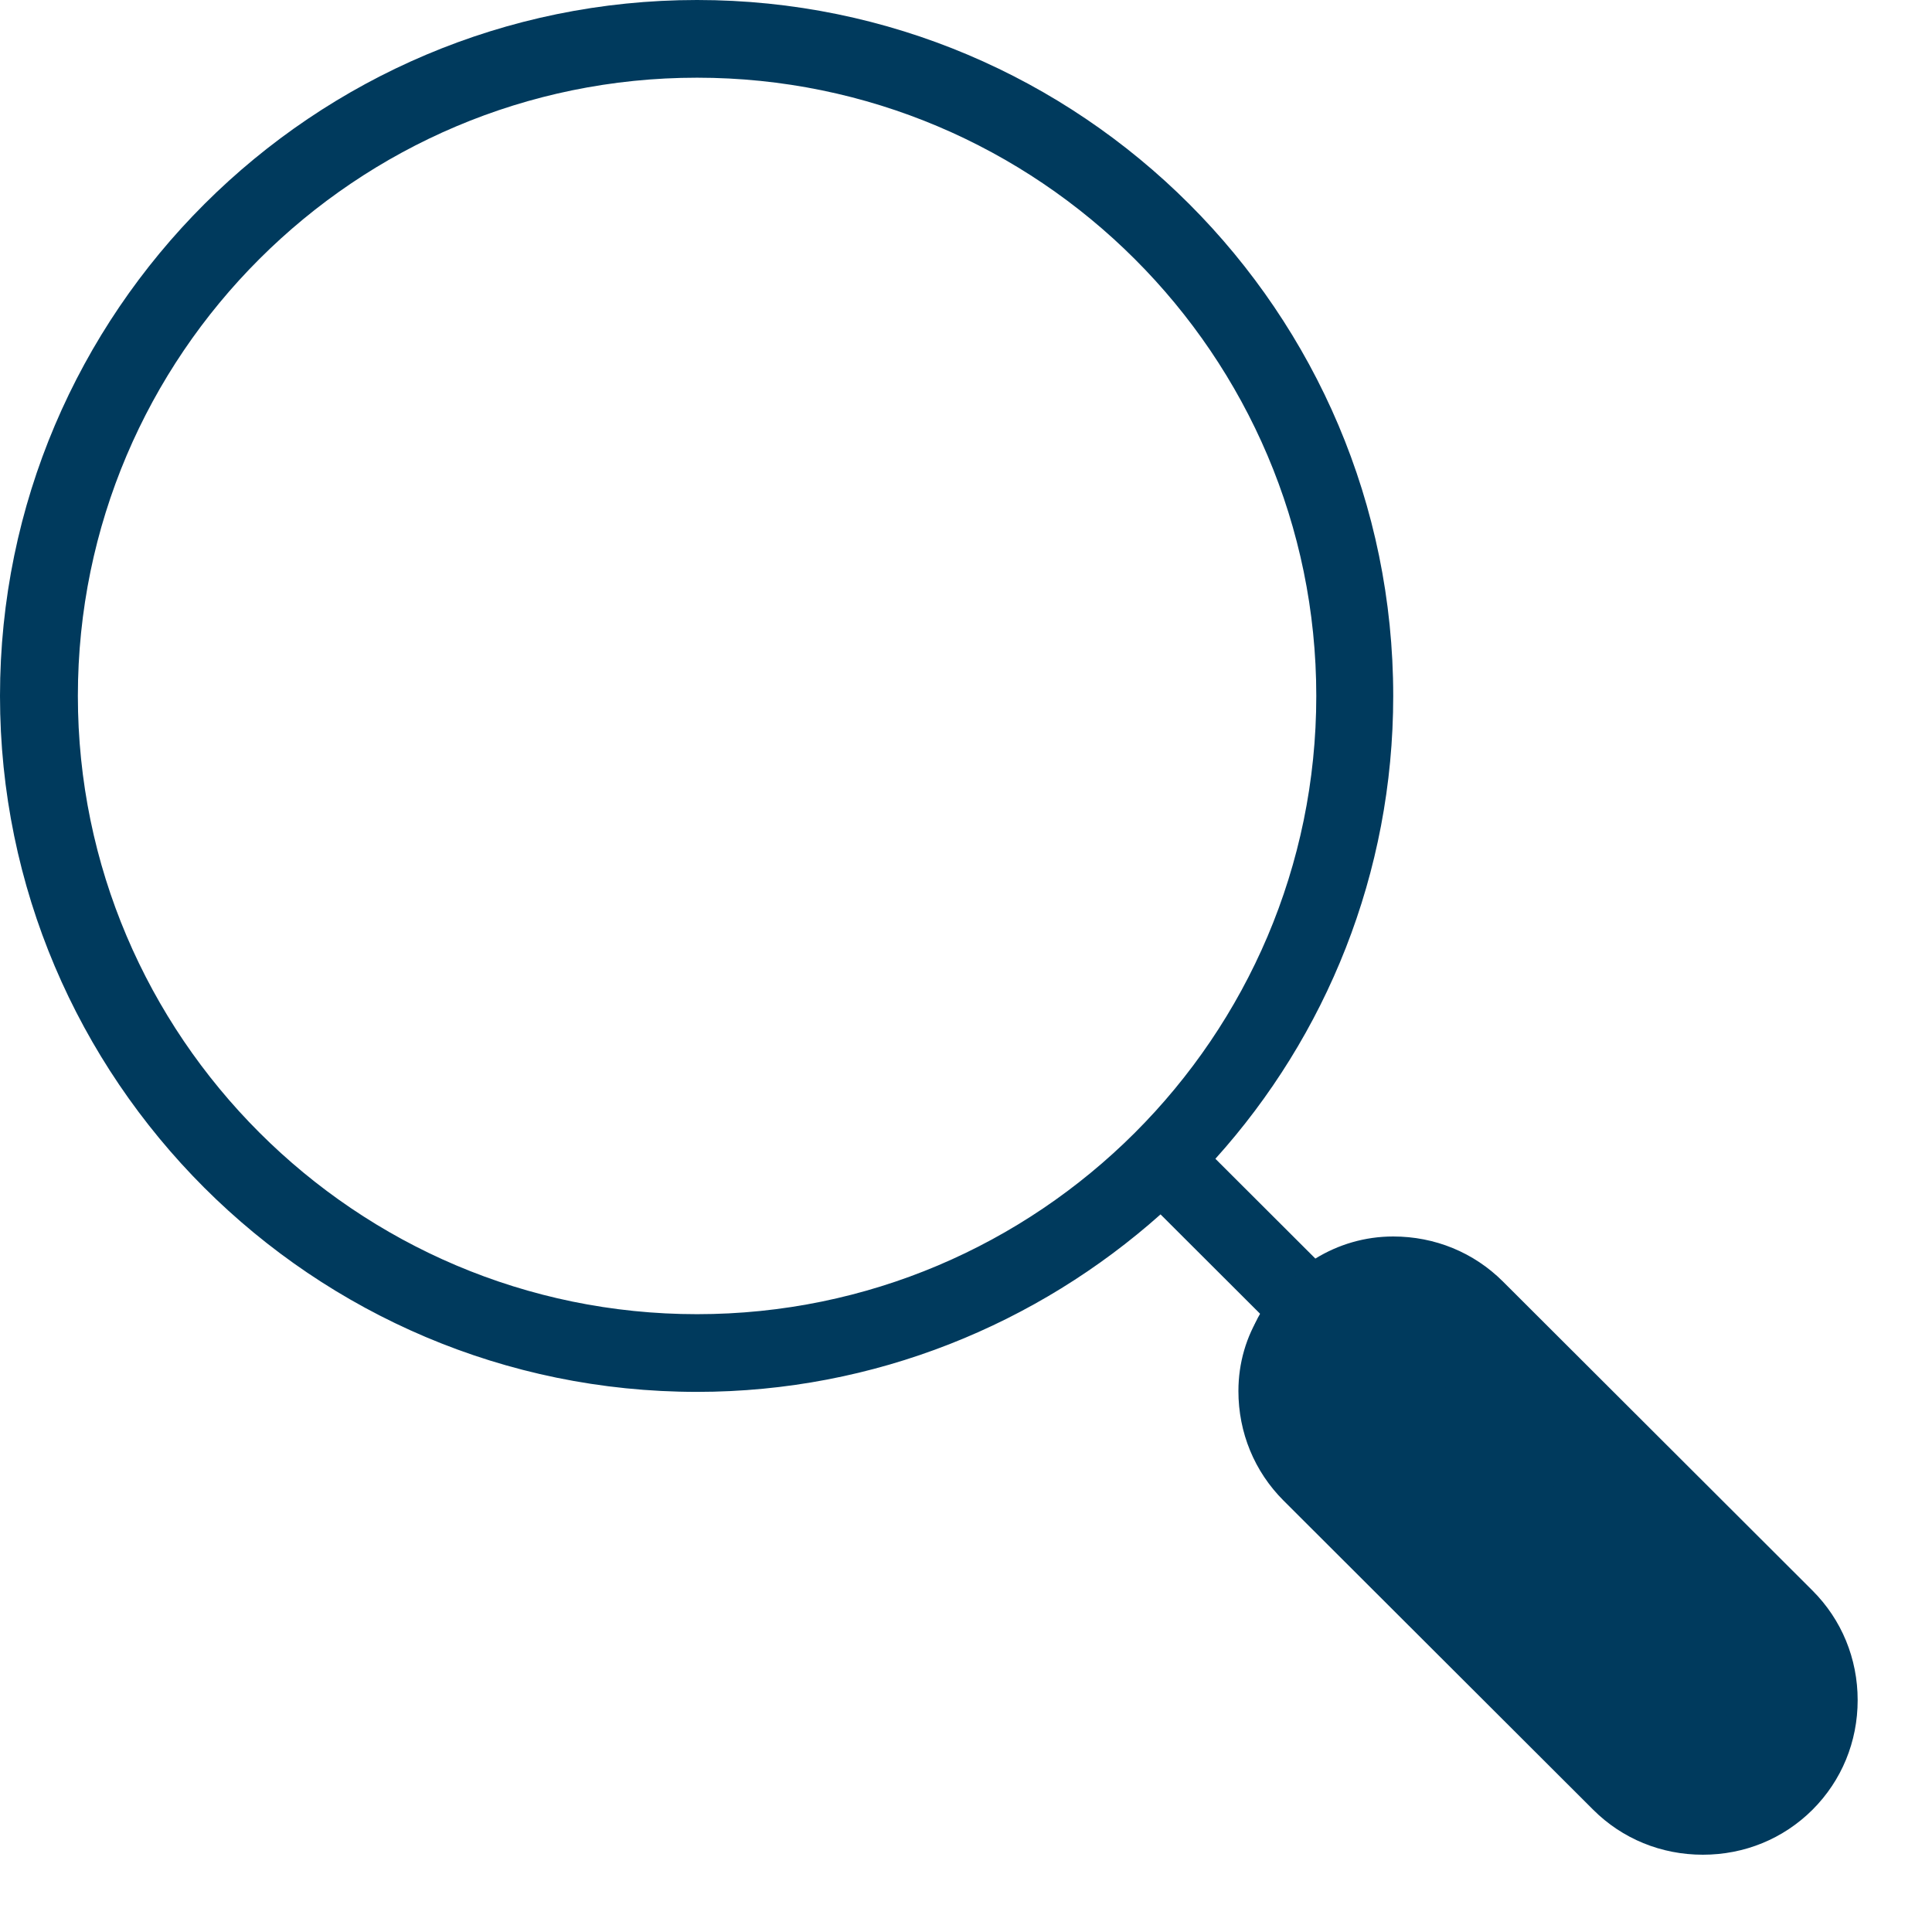
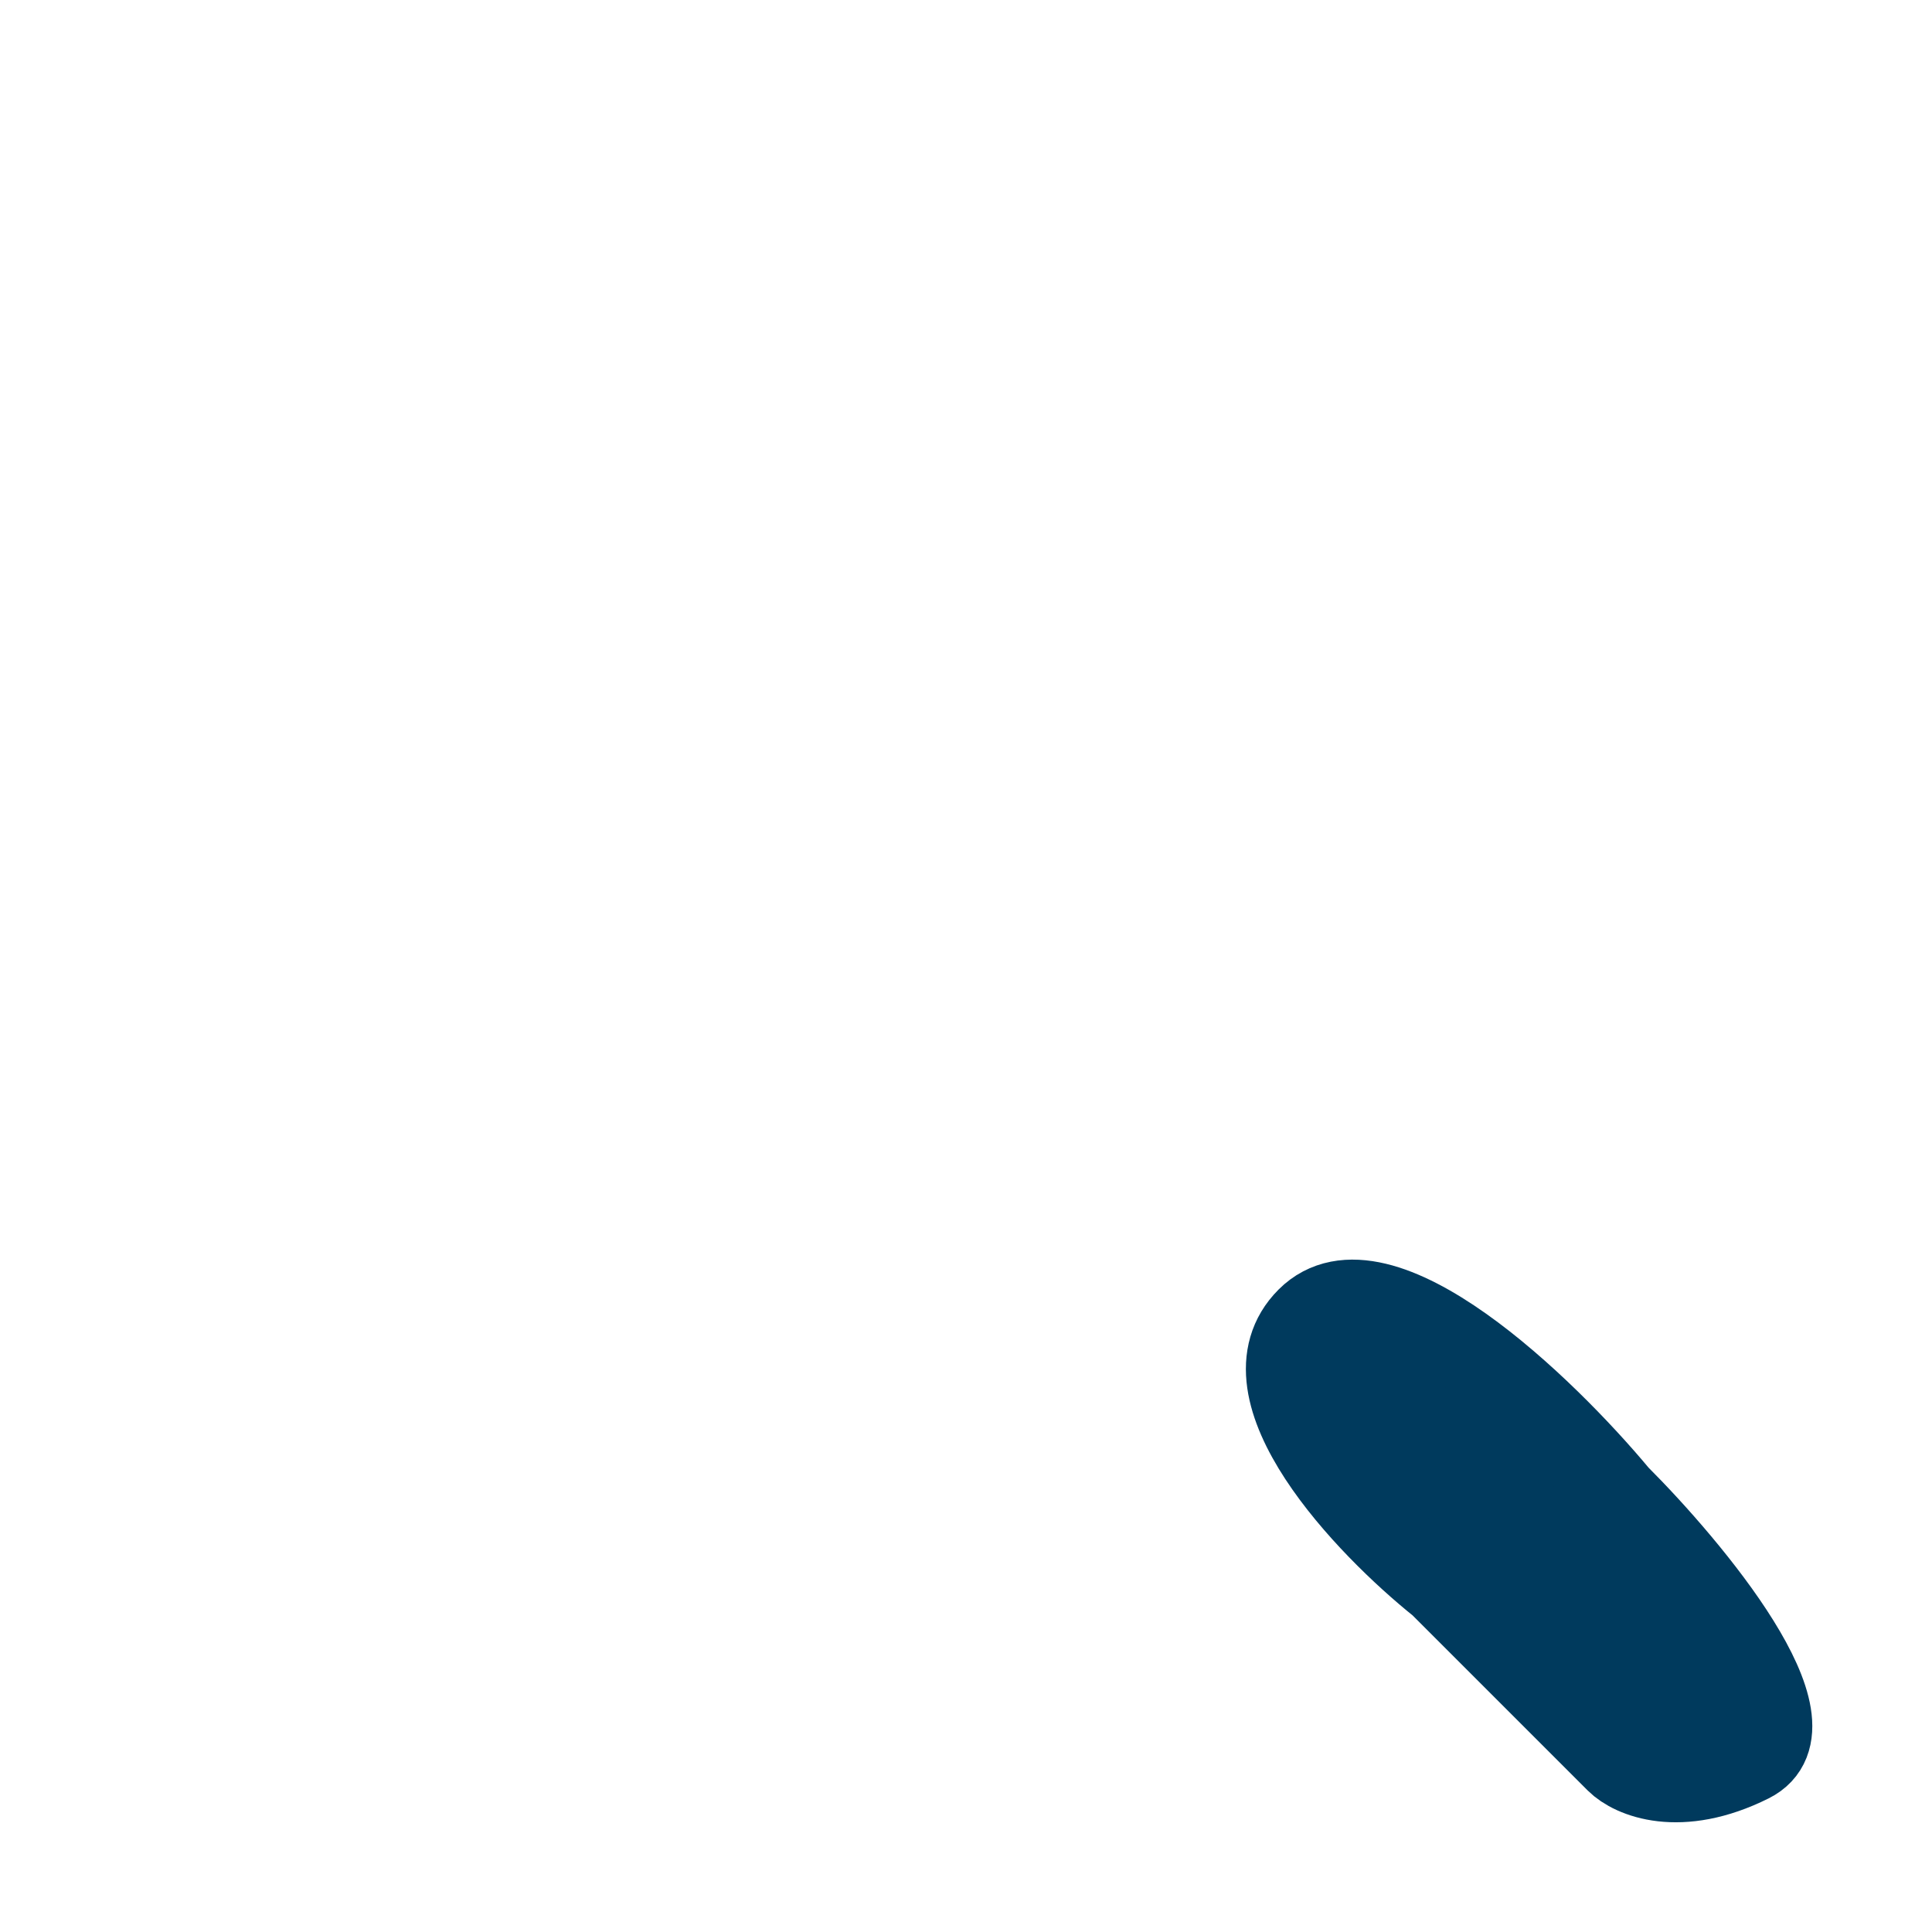
<svg xmlns="http://www.w3.org/2000/svg" width="23" height="23" viewBox="0 0 23 23" fill="none">
-   <path d="M21.578 18.936L17.892 15.256C17.544 14.909 17.081 14.72 16.586 14.72C16.249 14.72 15.933 14.815 15.659 14.983L14.469 13.795C15.786 12.333 16.586 10.399 16.586 8.285C16.586 3.712 12.869 0 8.298 0C3.728 0 0 3.712 0 8.285C0 12.848 3.717 16.57 8.298 16.57C10.415 16.57 12.353 15.761 13.816 14.457L15.006 15.645C14.838 15.908 14.743 16.224 14.743 16.56C14.743 17.054 14.933 17.517 15.28 17.864L18.966 21.544C19.313 21.891 19.777 22.08 20.272 22.08C20.767 22.08 21.23 21.891 21.578 21.544C21.925 21.197 22.115 20.734 22.115 20.24C22.115 19.746 21.925 19.283 21.578 18.936ZM0.927 8.285C0.927 4.227 4.233 0.925 8.298 0.925C12.363 0.925 15.67 4.227 15.67 8.285C15.67 12.344 12.363 15.645 8.298 15.645C4.233 15.645 0.927 12.333 0.927 8.285ZM20.925 20.892C20.746 21.071 20.514 21.165 20.272 21.165C20.029 21.165 19.798 21.071 19.619 20.892L15.933 17.212C15.754 17.033 15.659 16.812 15.659 16.56C15.659 16.318 15.754 16.087 15.933 15.908C16.112 15.729 16.333 15.635 16.586 15.635C16.828 15.635 17.06 15.729 17.239 15.908L20.925 19.588C21.104 19.767 21.198 19.988 21.198 20.24C21.188 20.482 21.093 20.713 20.925 20.892Z" fill="#003A5D" />
  <path d="M19.255 17.808C18.379 16.756 16.416 14.864 15.575 15.705C14.734 16.546 16.276 18.158 17.152 18.859L19.255 20.962C19.43 21.137 19.991 21.382 20.832 20.962C21.673 20.541 20.131 18.684 19.255 17.808Z" fill="#003A5D" stroke="#003A5D" />
</svg>